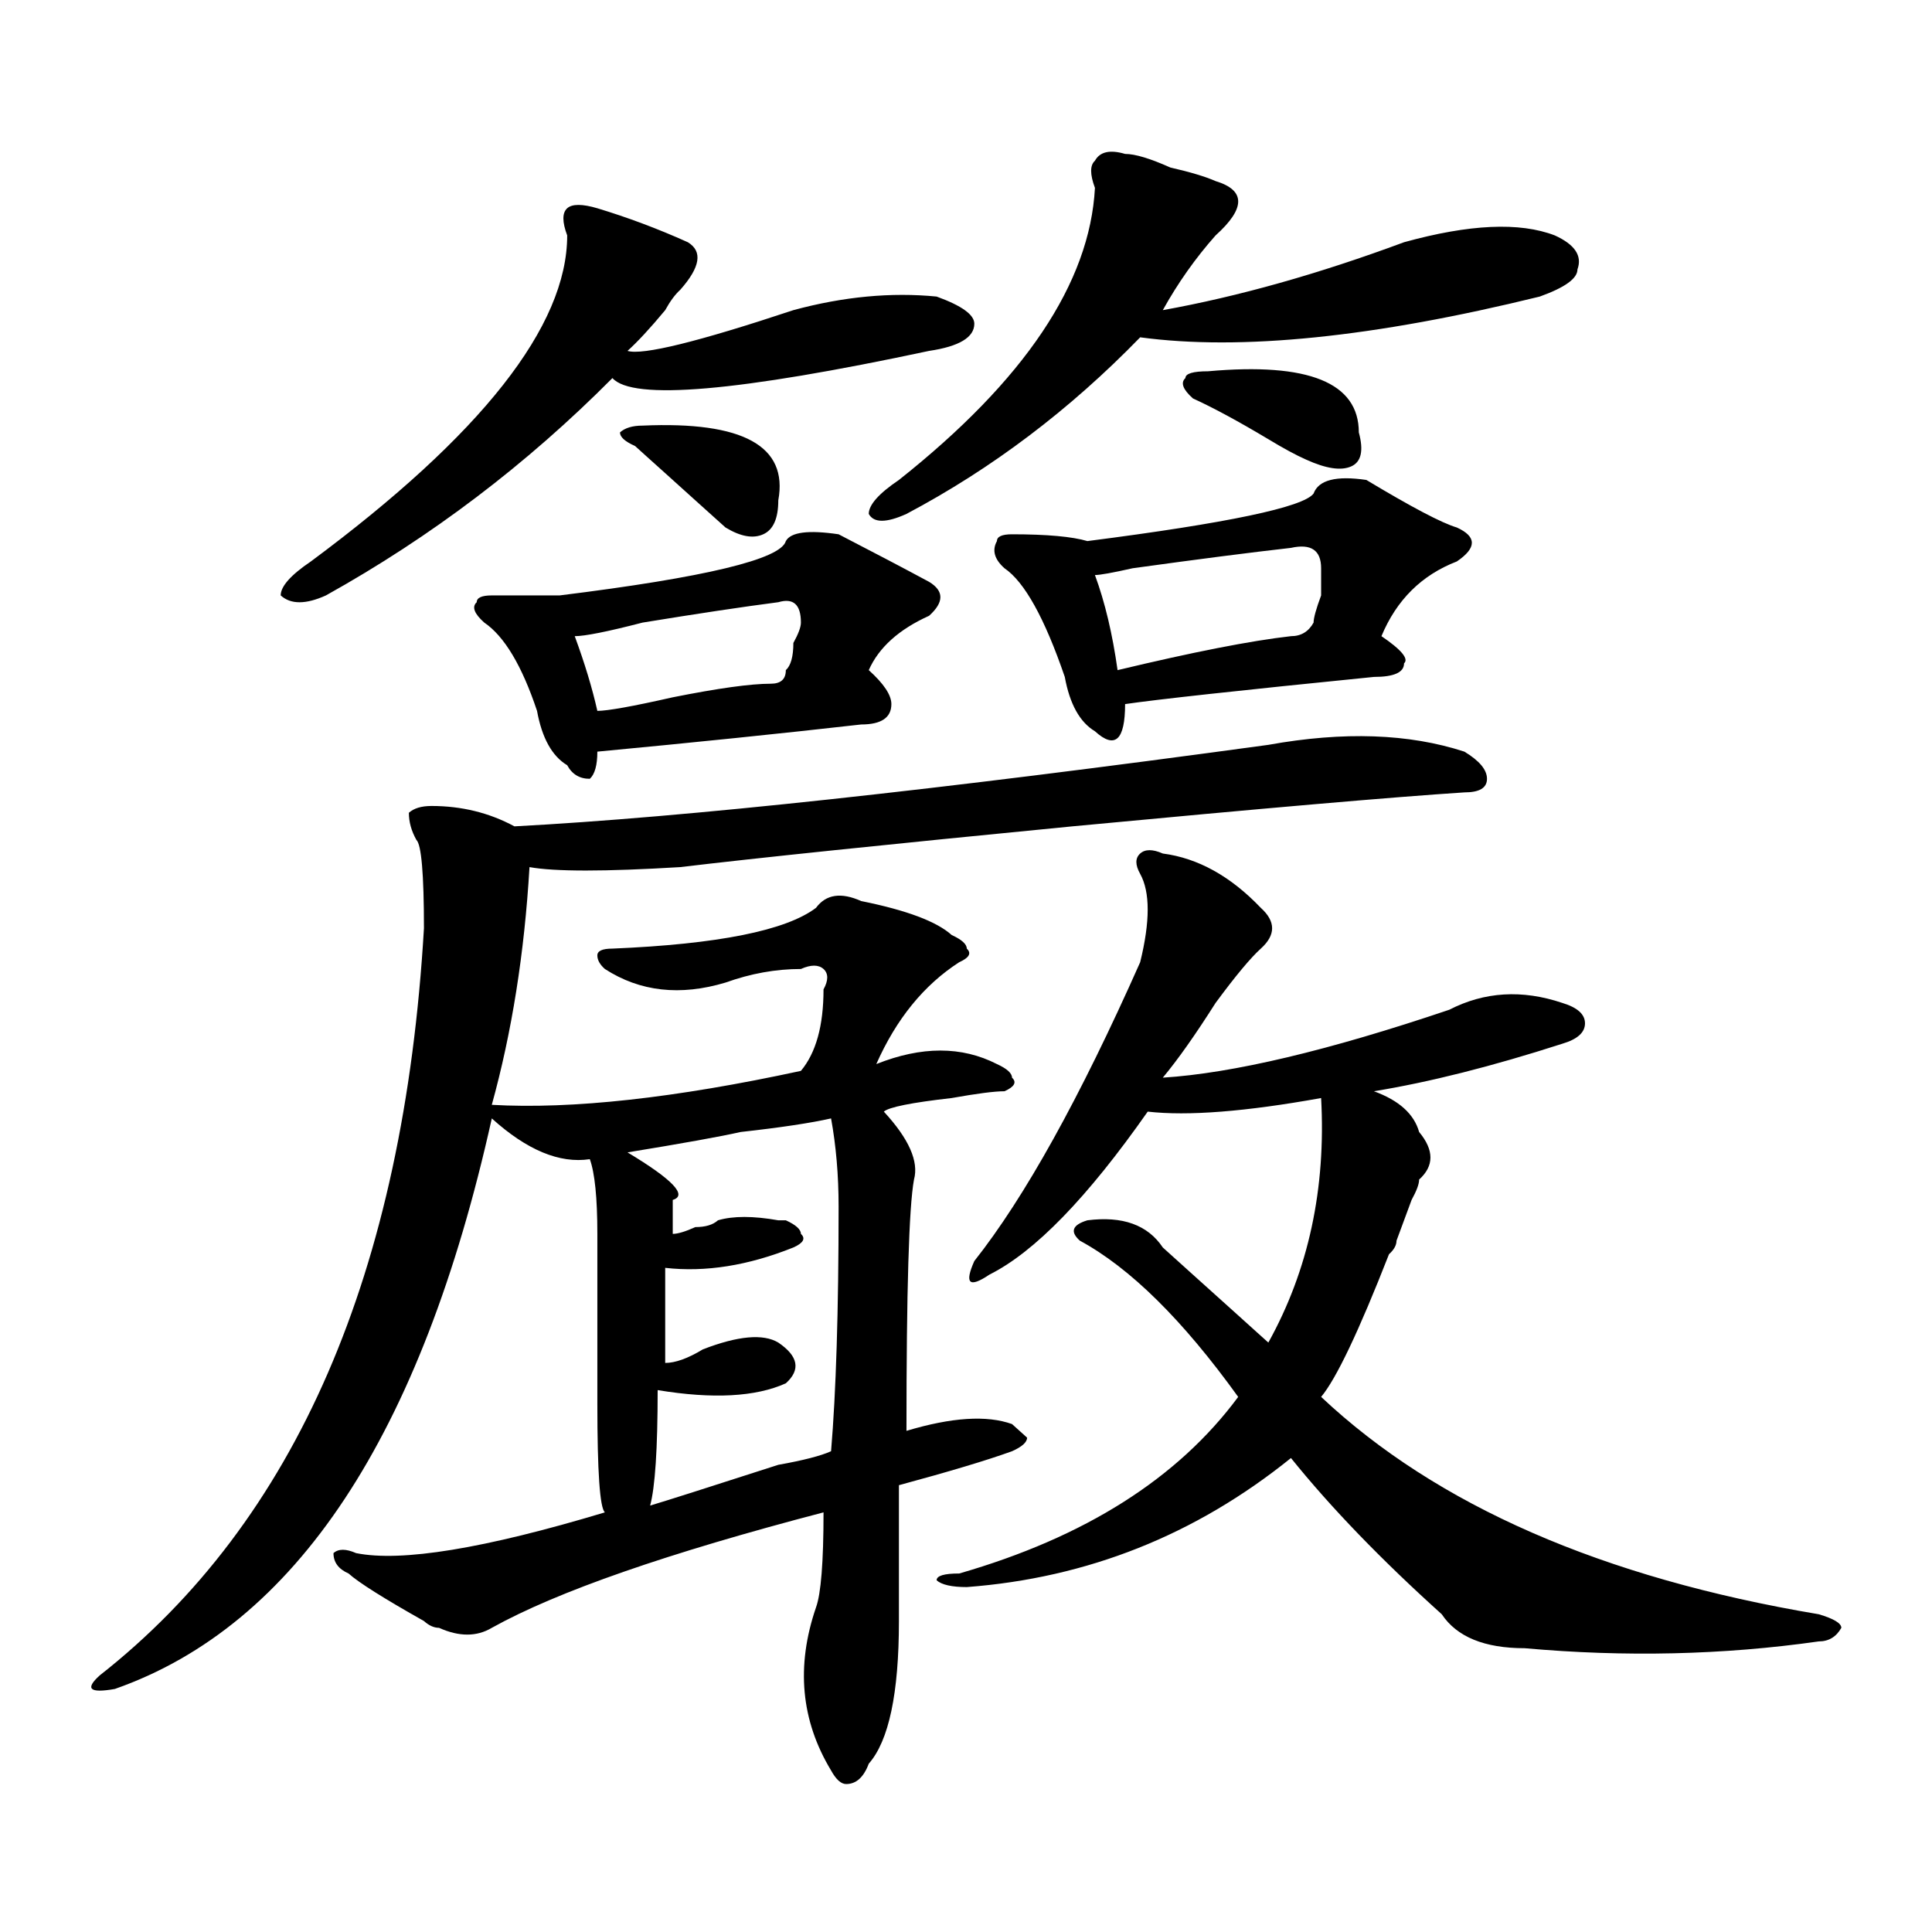
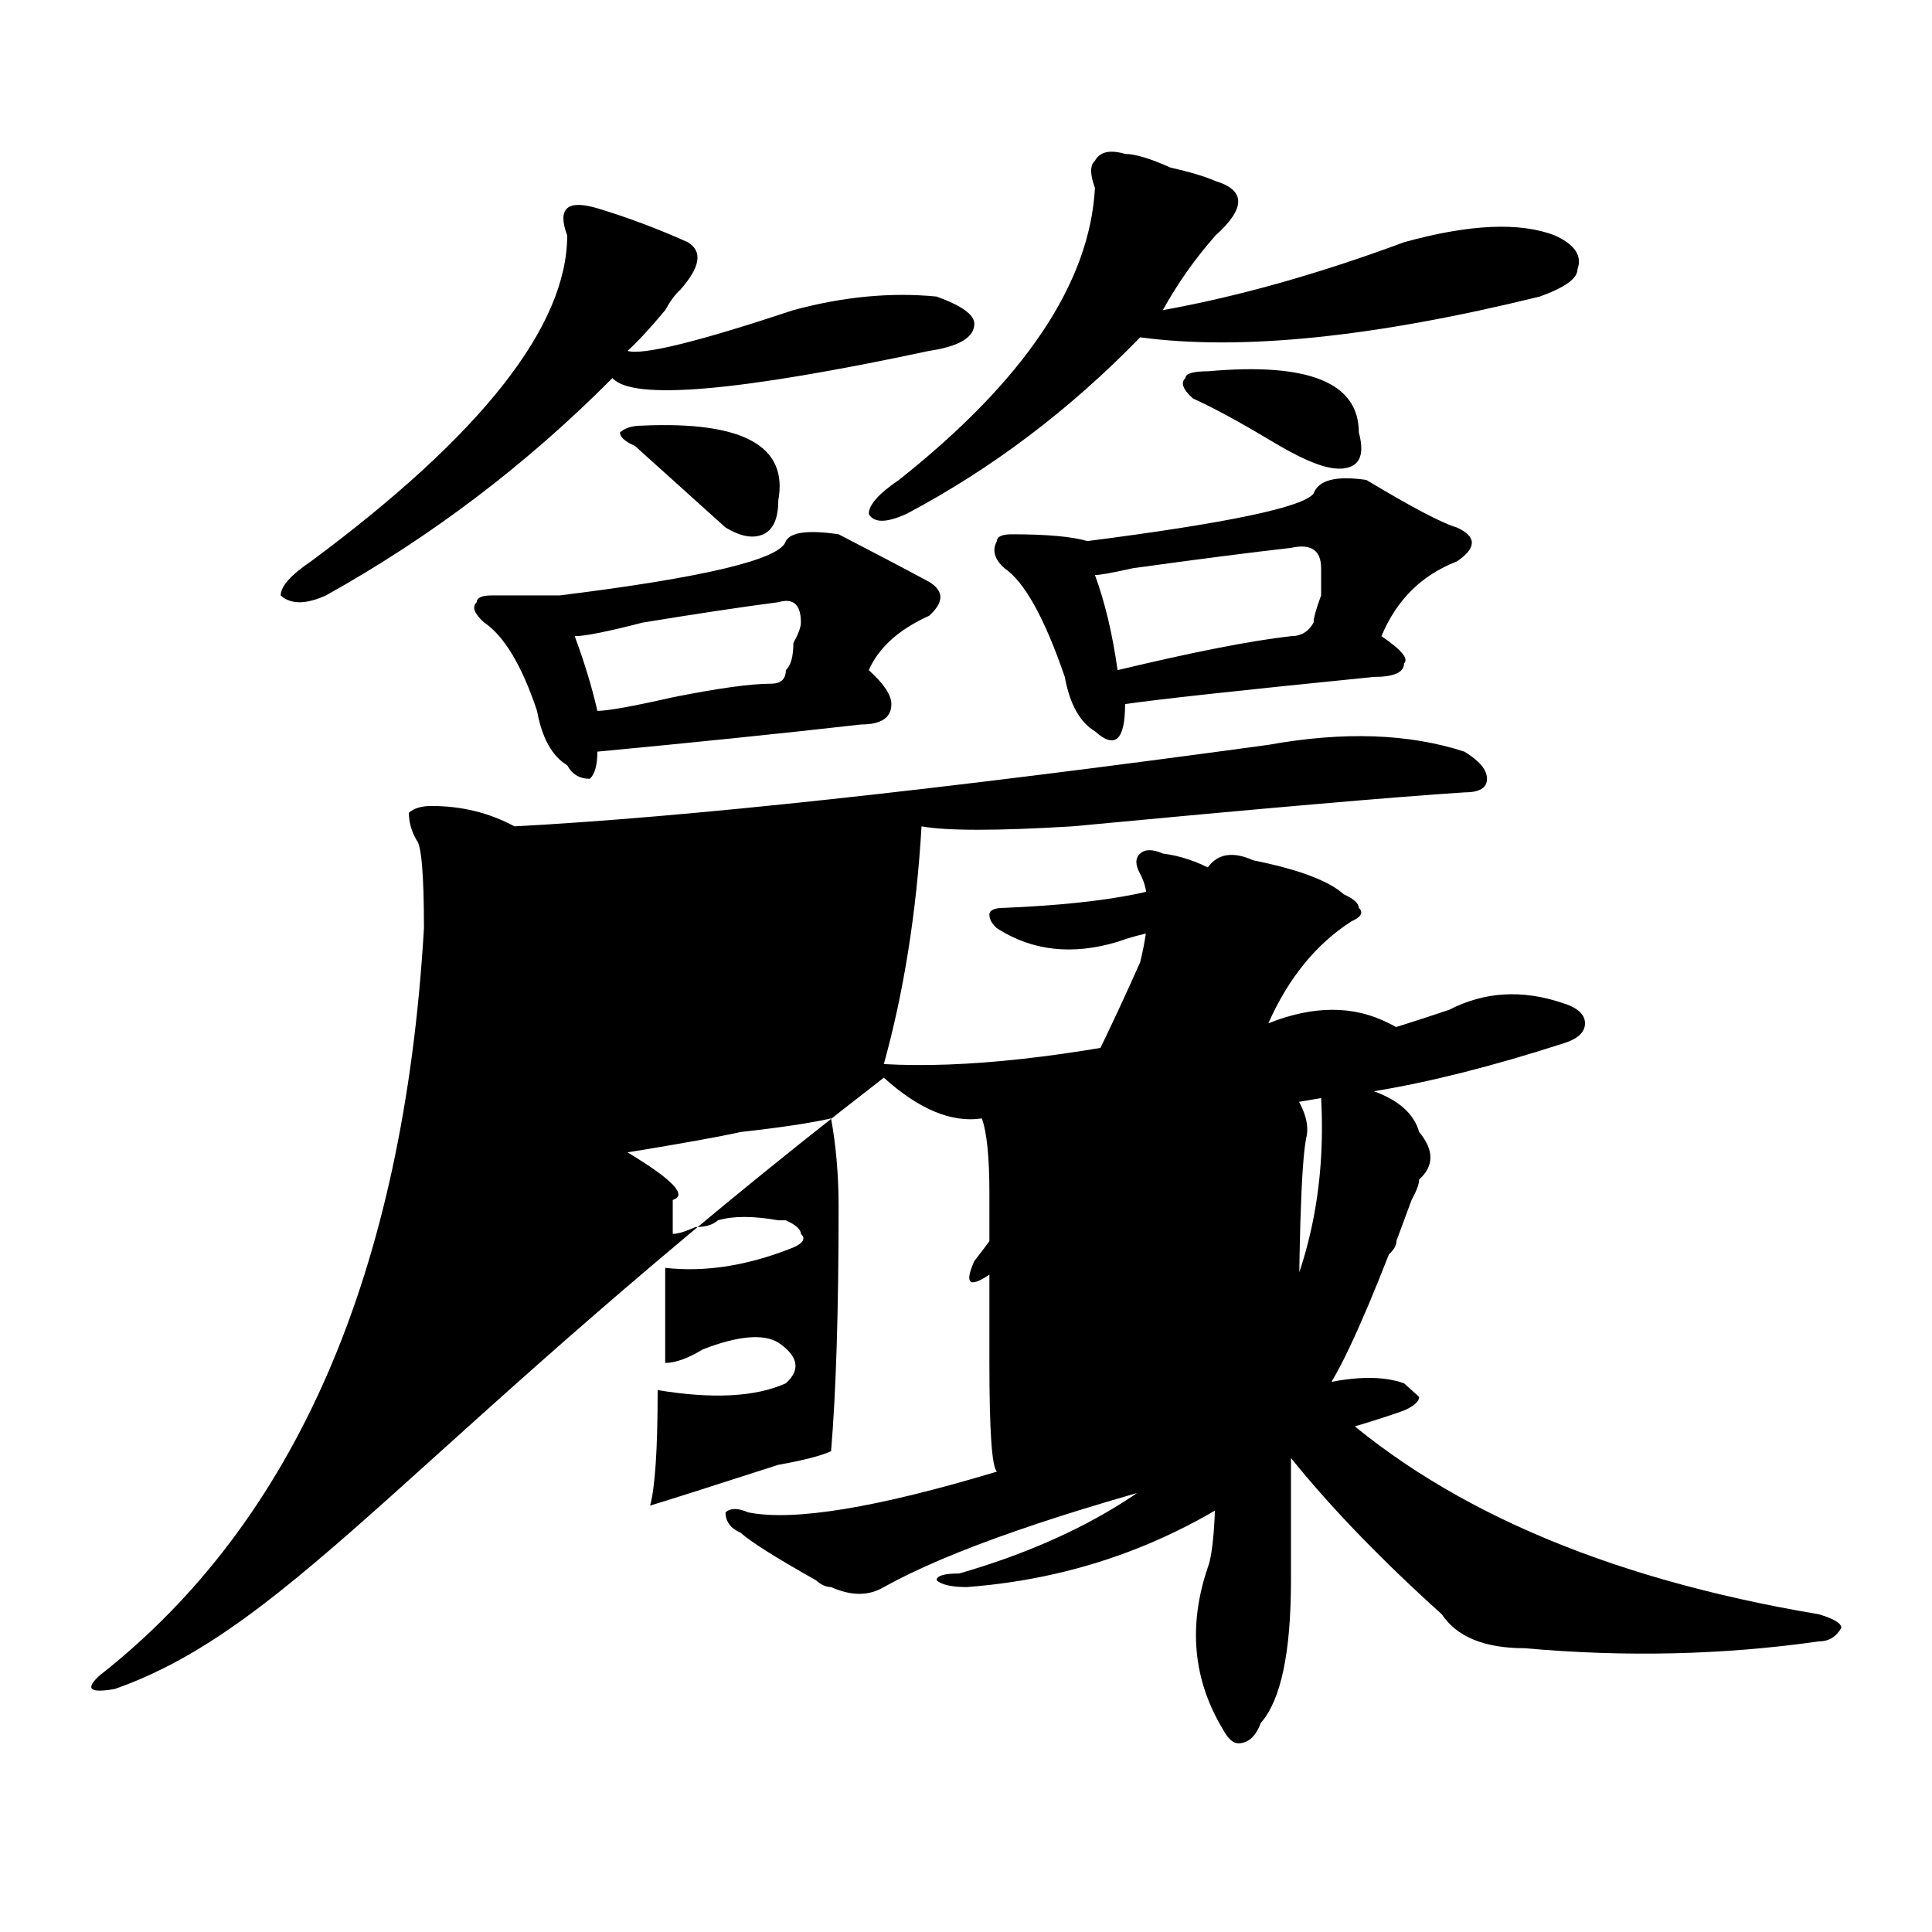
<svg xmlns="http://www.w3.org/2000/svg" version="1.1" id="图层_1" x="0px" y="0px" width="1000px" height="1000px" viewBox="0 0 1000 1000" enable-background="new 0 0 1000 1000" xml:space="preserve">
-   <path d="M656.496,385.531c39.023-7.031,72.804-5.823,101.461,3.516c7.805,4.724,11.707,9.393,11.707,14.063  c0,4.724-3.902,7.031-11.707,7.031c-36.462,2.362-104.083,8.24-202.922,17.578c-96.278,9.393-163.898,16.425-202.922,21.094  c-39.023,2.362-65.06,2.362-78.047,0c-2.622,44.55-9.146,85.583-19.512,123.047c41.585,2.362,94.937-3.516,159.996-17.578  c7.805-9.338,11.707-23.401,11.707-42.188c2.562-4.669,2.562-8.185,0-10.547c-2.622-2.307-6.524-2.307-11.707,0  c-13.048,0-26.036,2.362-39.023,7.031c-23.414,7.031-44.267,4.724-62.438-7.031c-2.622-2.307-3.902-4.669-3.902-7.031  c0-2.307,2.562-3.516,7.805-3.516c54.633-2.307,89.754-9.338,105.363-21.094c5.183-7.031,12.987-8.185,23.414-3.516  c23.414,4.724,39.023,10.547,46.828,17.578c5.183,2.362,7.805,4.724,7.805,7.031c2.562,2.362,1.28,4.724-3.902,7.031  c-18.231,11.755-32.56,29.333-42.926,52.734c23.414-9.338,44.206-9.338,62.438,0c5.183,2.362,7.805,4.724,7.805,7.031  c2.562,2.362,1.28,4.724-3.902,7.031c-5.243,0-14.329,1.208-27.316,3.516c-20.853,2.362-32.56,4.724-35.121,7.031  c12.987,14.063,18.171,25.818,15.609,35.156c-2.622,14.063-3.902,57.458-3.902,130.078c23.414-7.031,41.585-8.185,54.633-3.516  c-2.622,0-2.622,0,0,0l7.805,7.031c0,2.362-2.622,4.724-7.805,7.031c-13.048,4.724-32.56,10.547-58.535,17.578  c0,18.787,0,42.188,0,70.313c0,37.463-5.243,62.073-15.609,73.828c-2.622,7.031-6.524,10.547-11.707,10.547  c-2.622,0-5.243-2.362-7.805-7.031c-15.609-25.818-18.231-53.943-7.805-84.375c2.562-7.031,3.902-23.401,3.902-49.219  c-80.669,21.094-137.923,40.979-171.703,59.766c-7.805,4.669-16.95,4.669-27.316,0c-2.622,0-5.243-1.208-7.805-3.516  c-20.853-11.755-33.841-19.94-39.023-24.609c-5.243-2.307-7.805-5.823-7.805-10.547c2.562-2.307,6.464-2.307,11.707,0  c23.414,4.724,66.34-2.307,128.777-21.094c-2.622-2.307-3.902-21.094-3.902-56.25c0-23.401,0-52.734,0-87.891  c0-18.732-1.341-31.641-3.902-38.672c-15.609,2.362-32.56-4.669-50.73-21.094C218.093,742.971,153.094,841.354,59.438,874.203  c-13.048,2.307-15.609,0-7.805-7.031c101.461-79.651,157.374-208.575,167.801-386.719c0-28.125-1.341-43.341-3.902-45.703  c-2.622-4.669-3.902-9.338-3.902-14.063c2.562-2.307,6.464-3.516,11.707-3.516c15.609,0,29.878,3.516,42.926,10.547  C354.675,423.049,484.793,408.987,656.496,385.531z M309.188,107.797c15.609,4.724,31.219,10.547,46.828,17.578  c7.805,4.724,6.464,12.909-3.902,24.609c-2.622,2.362-5.243,5.878-7.805,10.547c-7.805,9.393-14.329,16.425-19.512,21.094  c7.805,2.362,36.401-4.669,85.852-21.094c25.976-7.031,50.73-9.338,74.145-7.031c12.987,4.724,19.512,9.393,19.512,14.063  c0,7.031-7.805,11.755-23.414,14.063c-98.899,21.094-153.532,25.818-163.898,14.063c-44.267,44.55-93.656,82.068-148.289,112.5  c-10.427,4.724-18.231,4.724-23.414,0c0-4.669,5.183-10.547,15.609-17.578c88.413-65.588,132.68-121.838,132.68-168.75  c-2.622-7.031-2.622-11.7,0-14.063C296.14,105.49,301.383,105.49,309.188,107.797z M406.746,280.062  c2.562-4.669,11.707-5.823,27.316-3.516c18.171,9.393,33.78,17.578,46.828,24.609c7.805,4.724,7.805,10.547,0,17.578  c-15.609,7.031-26.036,16.425-31.219,28.125c7.805,7.031,11.707,12.909,11.707,17.578c0,7.031-5.243,10.547-15.609,10.547  c-41.646,4.724-87.192,9.393-136.582,14.063c0,7.031-1.341,11.755-3.902,14.063c-5.243,0-9.146-2.307-11.707-7.031  c-7.805-4.669-13.048-14.063-15.609-28.125c-7.805-23.401-16.95-38.672-27.316-45.703c-5.243-4.669-6.524-8.185-3.902-10.547  c0-2.307,2.562-3.516,7.805-3.516c10.366,0,22.073,0,35.121,0C365.101,298.849,404.124,289.456,406.746,280.062z M402.844,311.703  c-18.231,2.362-41.646,5.878-70.242,10.547c-18.231,4.724-29.938,7.031-35.121,7.031c5.183,14.063,9.085,26.971,11.707,38.672  c5.183,0,18.171-2.307,39.023-7.031c23.414-4.669,40.304-7.031,50.73-7.031c5.183,0,7.805-2.307,7.805-7.031  c2.562-2.307,3.902-7.031,3.902-14.063c2.562-4.669,3.902-8.185,3.902-10.547C414.551,312.911,410.648,309.396,402.844,311.703z   M332.602,220.297c52.011-2.307,75.425,10.547,70.242,38.672c0,9.393-2.622,15.271-7.805,17.578  c-5.243,2.362-11.707,1.208-19.512-3.516c-7.805-7.031-18.231-16.37-31.219-28.125c-7.805-7.031-13.048-11.7-15.609-14.063  c-5.243-2.307-7.805-4.669-7.805-7.031C323.456,221.505,327.358,220.297,332.602,220.297z M430.16,578.89  c-10.427,2.362-26.036,4.724-46.828,7.031c-10.427,2.362-29.938,5.878-58.535,10.547c23.414,14.063,31.219,22.302,23.414,24.609  c0,4.724,0,10.547,0,17.578c2.562,0,6.464-1.154,11.707-3.516c5.183,0,9.085-1.154,11.707-3.516c7.805-2.307,18.171-2.307,31.219,0  h3.902c5.183,2.362,7.805,4.724,7.805,7.031c2.562,2.362,1.28,4.724-3.902,7.031c-23.414,9.393-45.548,12.909-66.34,10.547  c0,11.755,0,28.125,0,49.219c5.183,0,11.707-2.307,19.512-7.031c18.171-7.031,31.219-8.185,39.023-3.516  c10.366,7.031,11.707,14.063,3.902,21.094c-15.609,7.031-37.743,8.24-66.34,3.516c0,30.487-1.341,50.427-3.902,59.766  c7.805-2.307,29.878-9.338,66.34-21.094c12.987-2.307,22.073-4.669,27.316-7.031c2.562-30.432,3.902-72.62,3.902-126.563  C434.063,608.224,432.722,592.953,430.16,578.89z M582.352,79.672c5.183,0,12.987,2.362,23.414,7.031  c10.366,2.362,18.171,4.724,23.414,7.031c15.609,4.724,15.609,14.063,0,28.125c-10.427,11.755-19.512,24.609-27.316,38.672  c39.023-7.031,80.608-18.732,124.875-35.156c33.78-9.338,59.815-10.547,78.047-3.516c10.366,4.724,14.269,10.547,11.707,17.578  c0,4.724-6.524,9.393-19.512,14.063c-85.852,21.094-154.813,28.125-206.824,21.094C553.694,212.112,513.39,242.599,469.184,266  c-10.427,4.724-16.95,4.724-19.512,0c0-4.669,5.183-10.547,15.609-17.578C530.28,196.896,564.12,146.469,566.742,97.25  c-2.622-7.031-2.622-11.7,0-14.063C569.304,78.518,574.547,77.365,582.352,79.672z M601.863,441.781  c18.171,2.362,35.121,11.755,50.73,28.125c7.805,7.031,7.805,14.063,0,21.094c-5.243,4.724-13.048,14.063-23.414,28.125  c-10.427,16.425-19.512,29.333-27.316,38.672c36.401-2.307,85.852-14.063,148.289-35.156c18.171-9.338,37.683-10.547,58.535-3.516  c7.805,2.362,11.707,5.878,11.707,10.547c0,4.724-3.902,8.24-11.707,10.547c-36.462,11.755-68.962,19.94-97.559,24.609  c12.987,4.724,20.792,11.755,23.414,21.094c7.805,9.393,7.805,17.578,0,24.609c0,2.362-1.341,5.878-3.902,10.547  c-2.622,7.031-5.243,14.063-7.805,21.094c0,2.362-1.341,4.724-3.902,7.031c-15.609,39.88-27.316,64.49-35.121,73.828  c59.815,56.25,145.667,93.713,257.555,112.5c7.805,2.307,11.707,4.669,11.707,7.031c-2.622,4.669-6.524,7.031-11.707,7.031  c-49.45,7.031-100.181,8.185-152.191,3.516c-20.853,0-35.121-5.878-42.926-17.578c-31.219-28.125-57.255-55.042-78.047-80.859  c-49.45,39.88-105.363,62.073-167.801,66.797c-7.805,0-13.048-1.208-15.609-3.516c0-2.362,3.902-3.516,11.707-3.516  c64.999-18.732,113.168-49.219,144.387-91.406c-28.657-39.825-55.974-66.797-81.949-80.859c-5.243-4.669-3.902-8.185,3.902-10.547  c18.171-2.307,31.219,2.362,39.023,14.063c7.805,7.031,20.792,18.787,39.023,35.156c7.805,7.031,12.987,11.755,15.609,14.063  c20.792-37.463,29.878-79.651,27.316-126.563c-39.023,7.031-68.962,9.393-89.754,7.031c-31.219,44.55-58.535,72.675-81.949,84.375  c-10.427,7.031-13.048,4.724-7.805-7.031c25.976-32.794,54.633-84.375,85.852-154.688c5.183-21.094,5.183-36.31,0-45.703  c-2.622-4.669-2.622-8.185,0-10.547C592.718,439.474,596.62,439.474,601.863,441.781z M679.91,255.453  c2.562-7.031,11.707-9.338,27.316-7.031c23.414,14.063,39.023,22.302,46.828,24.609c10.366,4.724,10.366,10.547,0,17.578  c-18.231,7.031-31.219,19.94-39.023,38.672c10.366,7.031,14.269,11.755,11.707,14.063c0,4.724-5.243,7.031-15.609,7.031  c-70.242,7.031-113.168,11.755-128.777,14.063c0,9.393-1.341,15.271-3.902,17.578c-2.622,2.362-6.524,1.208-11.707-3.516  c-7.805-4.669-13.048-14.063-15.609-28.125c-10.427-30.432-20.853-49.219-31.219-56.25c-5.243-4.669-6.524-9.338-3.902-14.063  c0-2.307,2.562-3.516,7.805-3.516c18.171,0,31.219,1.208,39.023,3.516C635.644,270.724,674.667,262.484,679.91,255.453z   M668.203,283.578c-20.853,2.362-48.169,5.878-81.949,10.547c-10.427,2.362-16.95,3.516-19.512,3.516  c5.183,14.063,9.085,30.487,11.707,49.219c39.023-9.338,68.901-15.216,89.754-17.578c5.183,0,9.085-2.307,11.707-7.031  c0-2.307,1.28-7.031,3.902-14.063c0-7.031,0-11.7,0-14.063C683.813,284.786,678.569,281.271,668.203,283.578z M625.277,192.172  c52.011-4.669,78.047,5.878,78.047,31.641c2.562,9.393,1.28,15.271-3.902,17.578c-5.243,2.362-13.048,1.208-23.414-3.516  c-5.243-2.307-11.707-5.823-19.512-10.547c-15.609-9.338-28.657-16.37-39.023-21.094c-5.243-4.669-6.524-8.185-3.902-10.547  C613.57,193.38,617.473,192.172,625.277,192.172z" />
+   <path d="M656.496,385.531c39.023-7.031,72.804-5.823,101.461,3.516c7.805,4.724,11.707,9.393,11.707,14.063  c0,4.724-3.902,7.031-11.707,7.031c-36.462,2.362-104.083,8.24-202.922,17.578c-39.023,2.362-65.06,2.362-78.047,0c-2.622,44.55-9.146,85.583-19.512,123.047c41.585,2.362,94.937-3.516,159.996-17.578  c7.805-9.338,11.707-23.401,11.707-42.188c2.562-4.669,2.562-8.185,0-10.547c-2.622-2.307-6.524-2.307-11.707,0  c-13.048,0-26.036,2.362-39.023,7.031c-23.414,7.031-44.267,4.724-62.438-7.031c-2.622-2.307-3.902-4.669-3.902-7.031  c0-2.307,2.562-3.516,7.805-3.516c54.633-2.307,89.754-9.338,105.363-21.094c5.183-7.031,12.987-8.185,23.414-3.516  c23.414,4.724,39.023,10.547,46.828,17.578c5.183,2.362,7.805,4.724,7.805,7.031c2.562,2.362,1.28,4.724-3.902,7.031  c-18.231,11.755-32.56,29.333-42.926,52.734c23.414-9.338,44.206-9.338,62.438,0c5.183,2.362,7.805,4.724,7.805,7.031  c2.562,2.362,1.28,4.724-3.902,7.031c-5.243,0-14.329,1.208-27.316,3.516c-20.853,2.362-32.56,4.724-35.121,7.031  c12.987,14.063,18.171,25.818,15.609,35.156c-2.622,14.063-3.902,57.458-3.902,130.078c23.414-7.031,41.585-8.185,54.633-3.516  c-2.622,0-2.622,0,0,0l7.805,7.031c0,2.362-2.622,4.724-7.805,7.031c-13.048,4.724-32.56,10.547-58.535,17.578  c0,18.787,0,42.188,0,70.313c0,37.463-5.243,62.073-15.609,73.828c-2.622,7.031-6.524,10.547-11.707,10.547  c-2.622,0-5.243-2.362-7.805-7.031c-15.609-25.818-18.231-53.943-7.805-84.375c2.562-7.031,3.902-23.401,3.902-49.219  c-80.669,21.094-137.923,40.979-171.703,59.766c-7.805,4.669-16.95,4.669-27.316,0c-2.622,0-5.243-1.208-7.805-3.516  c-20.853-11.755-33.841-19.94-39.023-24.609c-5.243-2.307-7.805-5.823-7.805-10.547c2.562-2.307,6.464-2.307,11.707,0  c23.414,4.724,66.34-2.307,128.777-21.094c-2.622-2.307-3.902-21.094-3.902-56.25c0-23.401,0-52.734,0-87.891  c0-18.732-1.341-31.641-3.902-38.672c-15.609,2.362-32.56-4.669-50.73-21.094C218.093,742.971,153.094,841.354,59.438,874.203  c-13.048,2.307-15.609,0-7.805-7.031c101.461-79.651,157.374-208.575,167.801-386.719c0-28.125-1.341-43.341-3.902-45.703  c-2.622-4.669-3.902-9.338-3.902-14.063c2.562-2.307,6.464-3.516,11.707-3.516c15.609,0,29.878,3.516,42.926,10.547  C354.675,423.049,484.793,408.987,656.496,385.531z M309.188,107.797c15.609,4.724,31.219,10.547,46.828,17.578  c7.805,4.724,6.464,12.909-3.902,24.609c-2.622,2.362-5.243,5.878-7.805,10.547c-7.805,9.393-14.329,16.425-19.512,21.094  c7.805,2.362,36.401-4.669,85.852-21.094c25.976-7.031,50.73-9.338,74.145-7.031c12.987,4.724,19.512,9.393,19.512,14.063  c0,7.031-7.805,11.755-23.414,14.063c-98.899,21.094-153.532,25.818-163.898,14.063c-44.267,44.55-93.656,82.068-148.289,112.5  c-10.427,4.724-18.231,4.724-23.414,0c0-4.669,5.183-10.547,15.609-17.578c88.413-65.588,132.68-121.838,132.68-168.75  c-2.622-7.031-2.622-11.7,0-14.063C296.14,105.49,301.383,105.49,309.188,107.797z M406.746,280.062  c2.562-4.669,11.707-5.823,27.316-3.516c18.171,9.393,33.78,17.578,46.828,24.609c7.805,4.724,7.805,10.547,0,17.578  c-15.609,7.031-26.036,16.425-31.219,28.125c7.805,7.031,11.707,12.909,11.707,17.578c0,7.031-5.243,10.547-15.609,10.547  c-41.646,4.724-87.192,9.393-136.582,14.063c0,7.031-1.341,11.755-3.902,14.063c-5.243,0-9.146-2.307-11.707-7.031  c-7.805-4.669-13.048-14.063-15.609-28.125c-7.805-23.401-16.95-38.672-27.316-45.703c-5.243-4.669-6.524-8.185-3.902-10.547  c0-2.307,2.562-3.516,7.805-3.516c10.366,0,22.073,0,35.121,0C365.101,298.849,404.124,289.456,406.746,280.062z M402.844,311.703  c-18.231,2.362-41.646,5.878-70.242,10.547c-18.231,4.724-29.938,7.031-35.121,7.031c5.183,14.063,9.085,26.971,11.707,38.672  c5.183,0,18.171-2.307,39.023-7.031c23.414-4.669,40.304-7.031,50.73-7.031c5.183,0,7.805-2.307,7.805-7.031  c2.562-2.307,3.902-7.031,3.902-14.063c2.562-4.669,3.902-8.185,3.902-10.547C414.551,312.911,410.648,309.396,402.844,311.703z   M332.602,220.297c52.011-2.307,75.425,10.547,70.242,38.672c0,9.393-2.622,15.271-7.805,17.578  c-5.243,2.362-11.707,1.208-19.512-3.516c-7.805-7.031-18.231-16.37-31.219-28.125c-7.805-7.031-13.048-11.7-15.609-14.063  c-5.243-2.307-7.805-4.669-7.805-7.031C323.456,221.505,327.358,220.297,332.602,220.297z M430.16,578.89  c-10.427,2.362-26.036,4.724-46.828,7.031c-10.427,2.362-29.938,5.878-58.535,10.547c23.414,14.063,31.219,22.302,23.414,24.609  c0,4.724,0,10.547,0,17.578c2.562,0,6.464-1.154,11.707-3.516c5.183,0,9.085-1.154,11.707-3.516c7.805-2.307,18.171-2.307,31.219,0  h3.902c5.183,2.362,7.805,4.724,7.805,7.031c2.562,2.362,1.28,4.724-3.902,7.031c-23.414,9.393-45.548,12.909-66.34,10.547  c0,11.755,0,28.125,0,49.219c5.183,0,11.707-2.307,19.512-7.031c18.171-7.031,31.219-8.185,39.023-3.516  c10.366,7.031,11.707,14.063,3.902,21.094c-15.609,7.031-37.743,8.24-66.34,3.516c0,30.487-1.341,50.427-3.902,59.766  c7.805-2.307,29.878-9.338,66.34-21.094c12.987-2.307,22.073-4.669,27.316-7.031c2.562-30.432,3.902-72.62,3.902-126.563  C434.063,608.224,432.722,592.953,430.16,578.89z M582.352,79.672c5.183,0,12.987,2.362,23.414,7.031  c10.366,2.362,18.171,4.724,23.414,7.031c15.609,4.724,15.609,14.063,0,28.125c-10.427,11.755-19.512,24.609-27.316,38.672  c39.023-7.031,80.608-18.732,124.875-35.156c33.78-9.338,59.815-10.547,78.047-3.516c10.366,4.724,14.269,10.547,11.707,17.578  c0,4.724-6.524,9.393-19.512,14.063c-85.852,21.094-154.813,28.125-206.824,21.094C553.694,212.112,513.39,242.599,469.184,266  c-10.427,4.724-16.95,4.724-19.512,0c0-4.669,5.183-10.547,15.609-17.578C530.28,196.896,564.12,146.469,566.742,97.25  c-2.622-7.031-2.622-11.7,0-14.063C569.304,78.518,574.547,77.365,582.352,79.672z M601.863,441.781  c18.171,2.362,35.121,11.755,50.73,28.125c7.805,7.031,7.805,14.063,0,21.094c-5.243,4.724-13.048,14.063-23.414,28.125  c-10.427,16.425-19.512,29.333-27.316,38.672c36.401-2.307,85.852-14.063,148.289-35.156c18.171-9.338,37.683-10.547,58.535-3.516  c7.805,2.362,11.707,5.878,11.707,10.547c0,4.724-3.902,8.24-11.707,10.547c-36.462,11.755-68.962,19.94-97.559,24.609  c12.987,4.724,20.792,11.755,23.414,21.094c7.805,9.393,7.805,17.578,0,24.609c0,2.362-1.341,5.878-3.902,10.547  c-2.622,7.031-5.243,14.063-7.805,21.094c0,2.362-1.341,4.724-3.902,7.031c-15.609,39.88-27.316,64.49-35.121,73.828  c59.815,56.25,145.667,93.713,257.555,112.5c7.805,2.307,11.707,4.669,11.707,7.031c-2.622,4.669-6.524,7.031-11.707,7.031  c-49.45,7.031-100.181,8.185-152.191,3.516c-20.853,0-35.121-5.878-42.926-17.578c-31.219-28.125-57.255-55.042-78.047-80.859  c-49.45,39.88-105.363,62.073-167.801,66.797c-7.805,0-13.048-1.208-15.609-3.516c0-2.362,3.902-3.516,11.707-3.516  c64.999-18.732,113.168-49.219,144.387-91.406c-28.657-39.825-55.974-66.797-81.949-80.859c-5.243-4.669-3.902-8.185,3.902-10.547  c18.171-2.307,31.219,2.362,39.023,14.063c7.805,7.031,20.792,18.787,39.023,35.156c7.805,7.031,12.987,11.755,15.609,14.063  c20.792-37.463,29.878-79.651,27.316-126.563c-39.023,7.031-68.962,9.393-89.754,7.031c-31.219,44.55-58.535,72.675-81.949,84.375  c-10.427,7.031-13.048,4.724-7.805-7.031c25.976-32.794,54.633-84.375,85.852-154.688c5.183-21.094,5.183-36.31,0-45.703  c-2.622-4.669-2.622-8.185,0-10.547C592.718,439.474,596.62,439.474,601.863,441.781z M679.91,255.453  c2.562-7.031,11.707-9.338,27.316-7.031c23.414,14.063,39.023,22.302,46.828,24.609c10.366,4.724,10.366,10.547,0,17.578  c-18.231,7.031-31.219,19.94-39.023,38.672c10.366,7.031,14.269,11.755,11.707,14.063c0,4.724-5.243,7.031-15.609,7.031  c-70.242,7.031-113.168,11.755-128.777,14.063c0,9.393-1.341,15.271-3.902,17.578c-2.622,2.362-6.524,1.208-11.707-3.516  c-7.805-4.669-13.048-14.063-15.609-28.125c-10.427-30.432-20.853-49.219-31.219-56.25c-5.243-4.669-6.524-9.338-3.902-14.063  c0-2.307,2.562-3.516,7.805-3.516c18.171,0,31.219,1.208,39.023,3.516C635.644,270.724,674.667,262.484,679.91,255.453z   M668.203,283.578c-20.853,2.362-48.169,5.878-81.949,10.547c-10.427,2.362-16.95,3.516-19.512,3.516  c5.183,14.063,9.085,30.487,11.707,49.219c39.023-9.338,68.901-15.216,89.754-17.578c5.183,0,9.085-2.307,11.707-7.031  c0-2.307,1.28-7.031,3.902-14.063c0-7.031,0-11.7,0-14.063C683.813,284.786,678.569,281.271,668.203,283.578z M625.277,192.172  c52.011-4.669,78.047,5.878,78.047,31.641c2.562,9.393,1.28,15.271-3.902,17.578c-5.243,2.362-13.048,1.208-23.414-3.516  c-5.243-2.307-11.707-5.823-19.512-10.547c-15.609-9.338-28.657-16.37-39.023-21.094c-5.243-4.669-6.524-8.185-3.902-10.547  C613.57,193.38,617.473,192.172,625.277,192.172z" />
</svg>